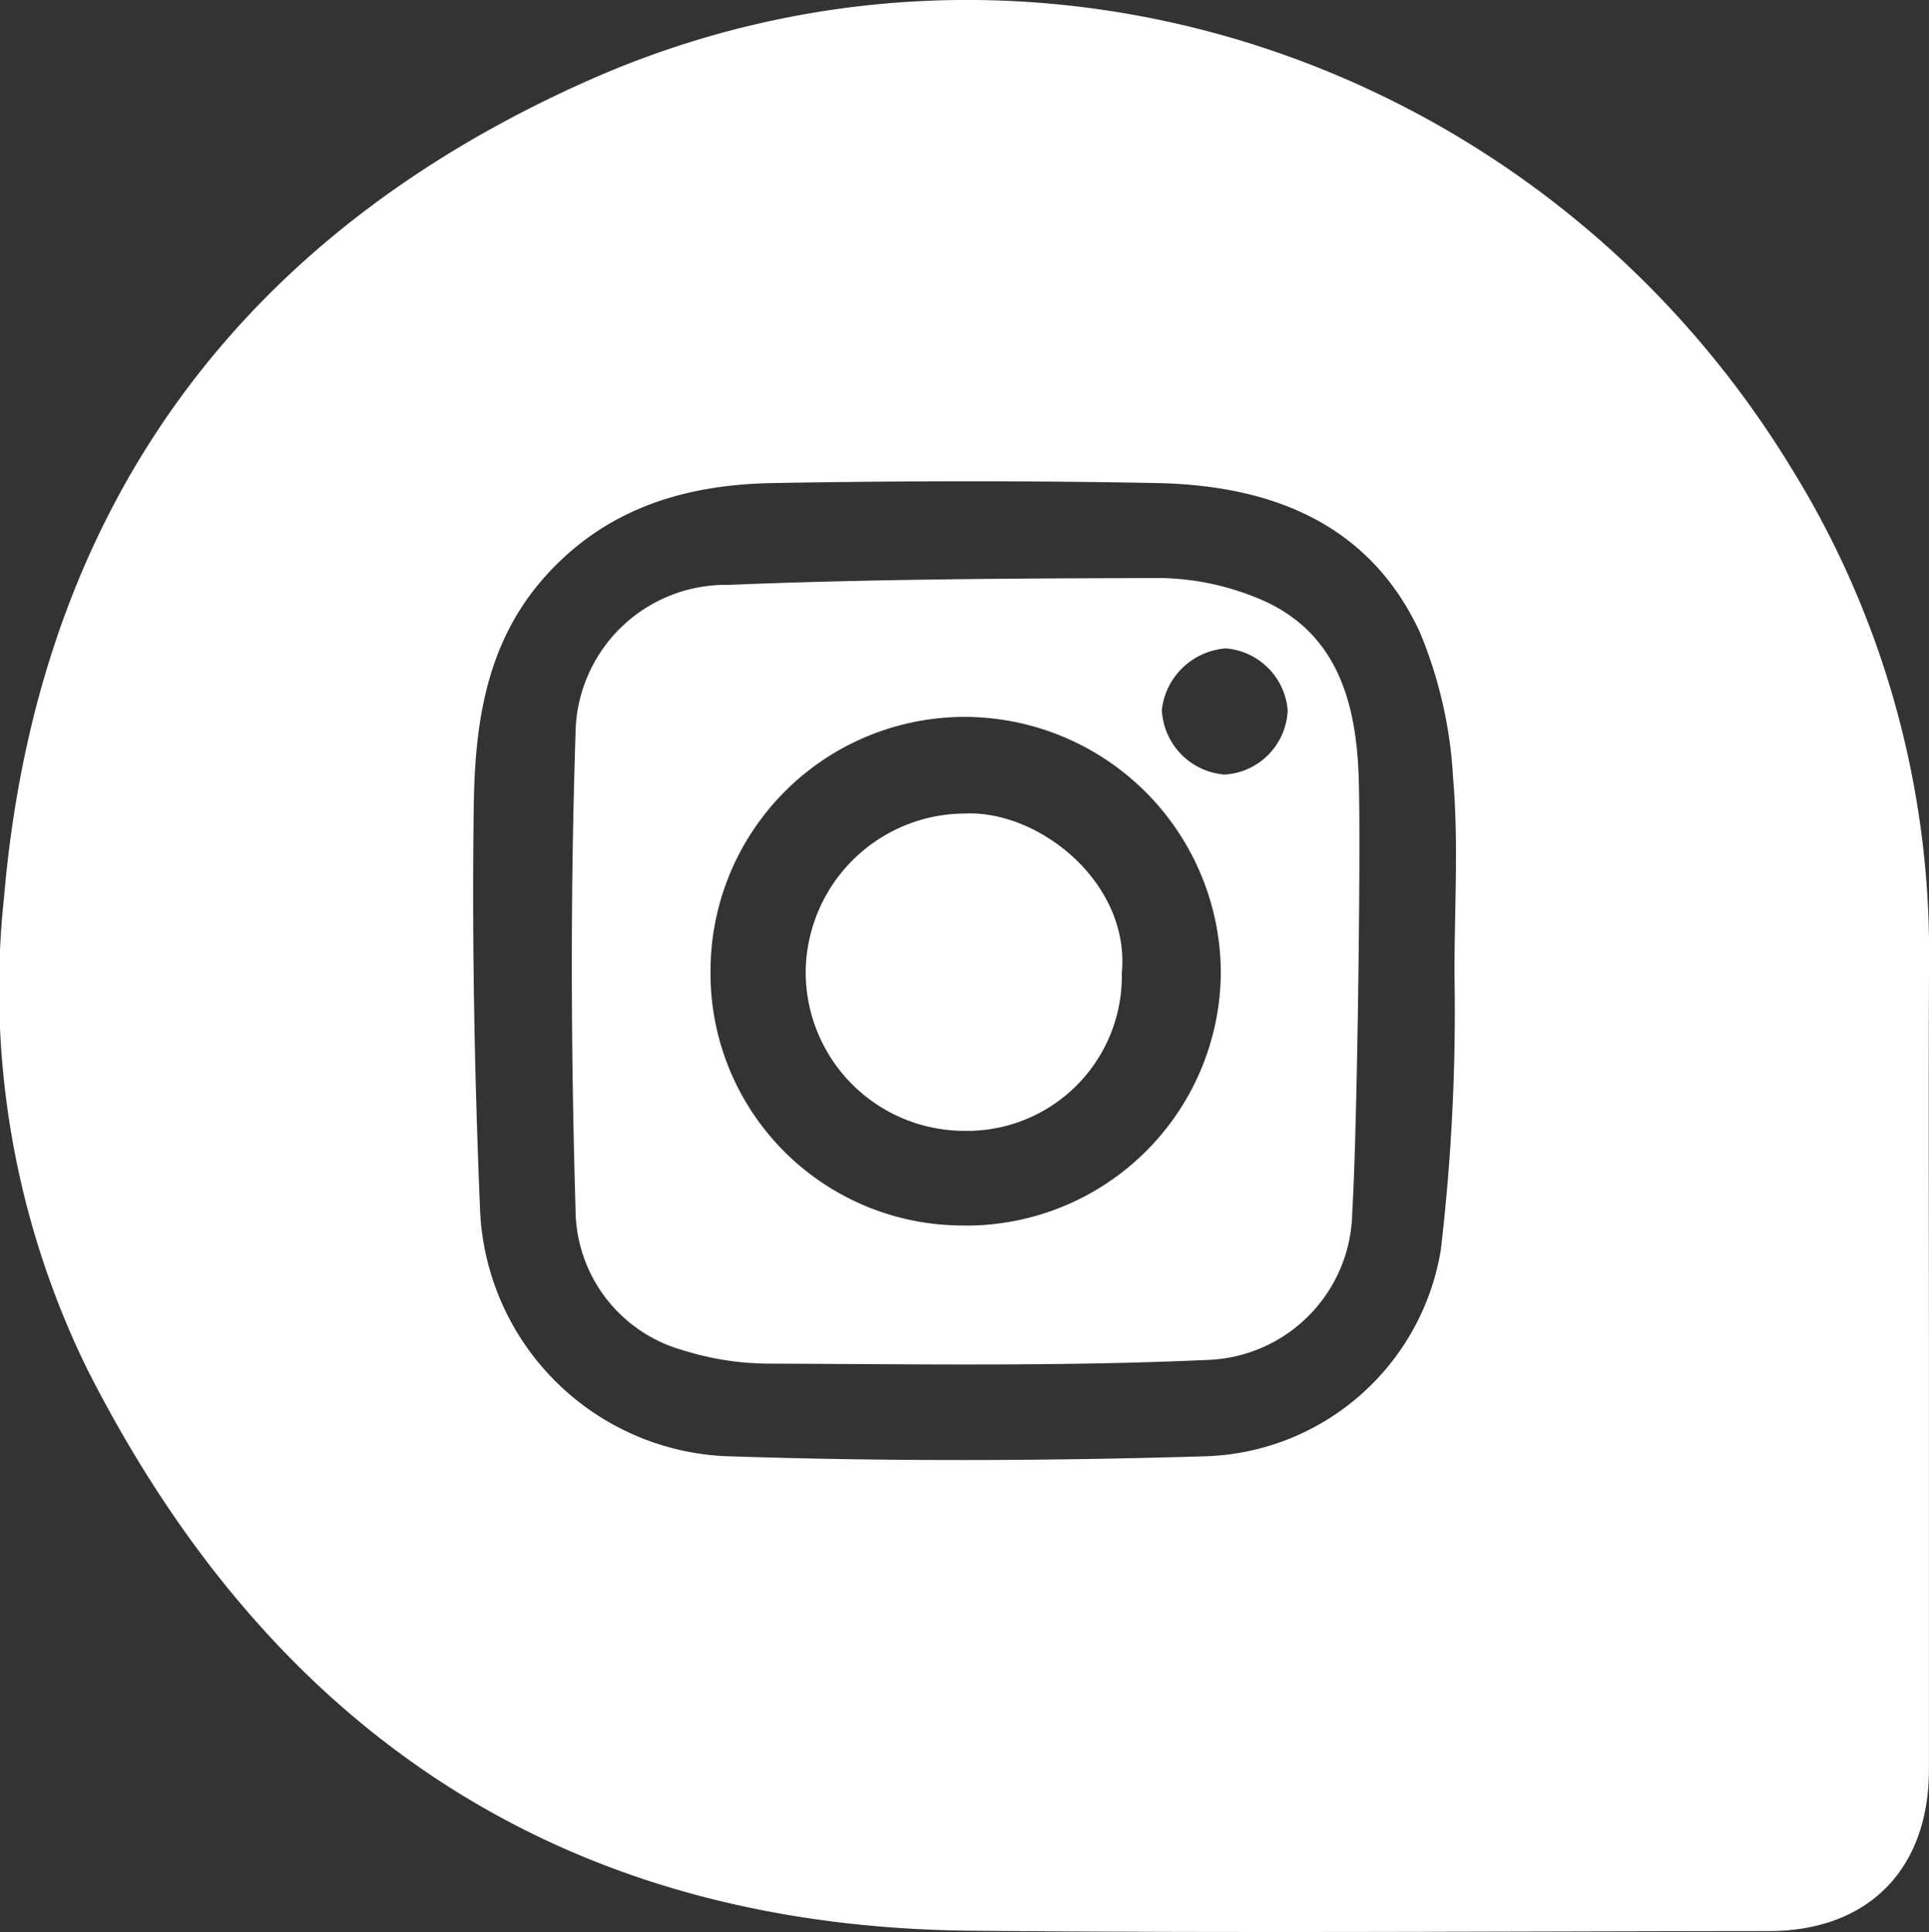
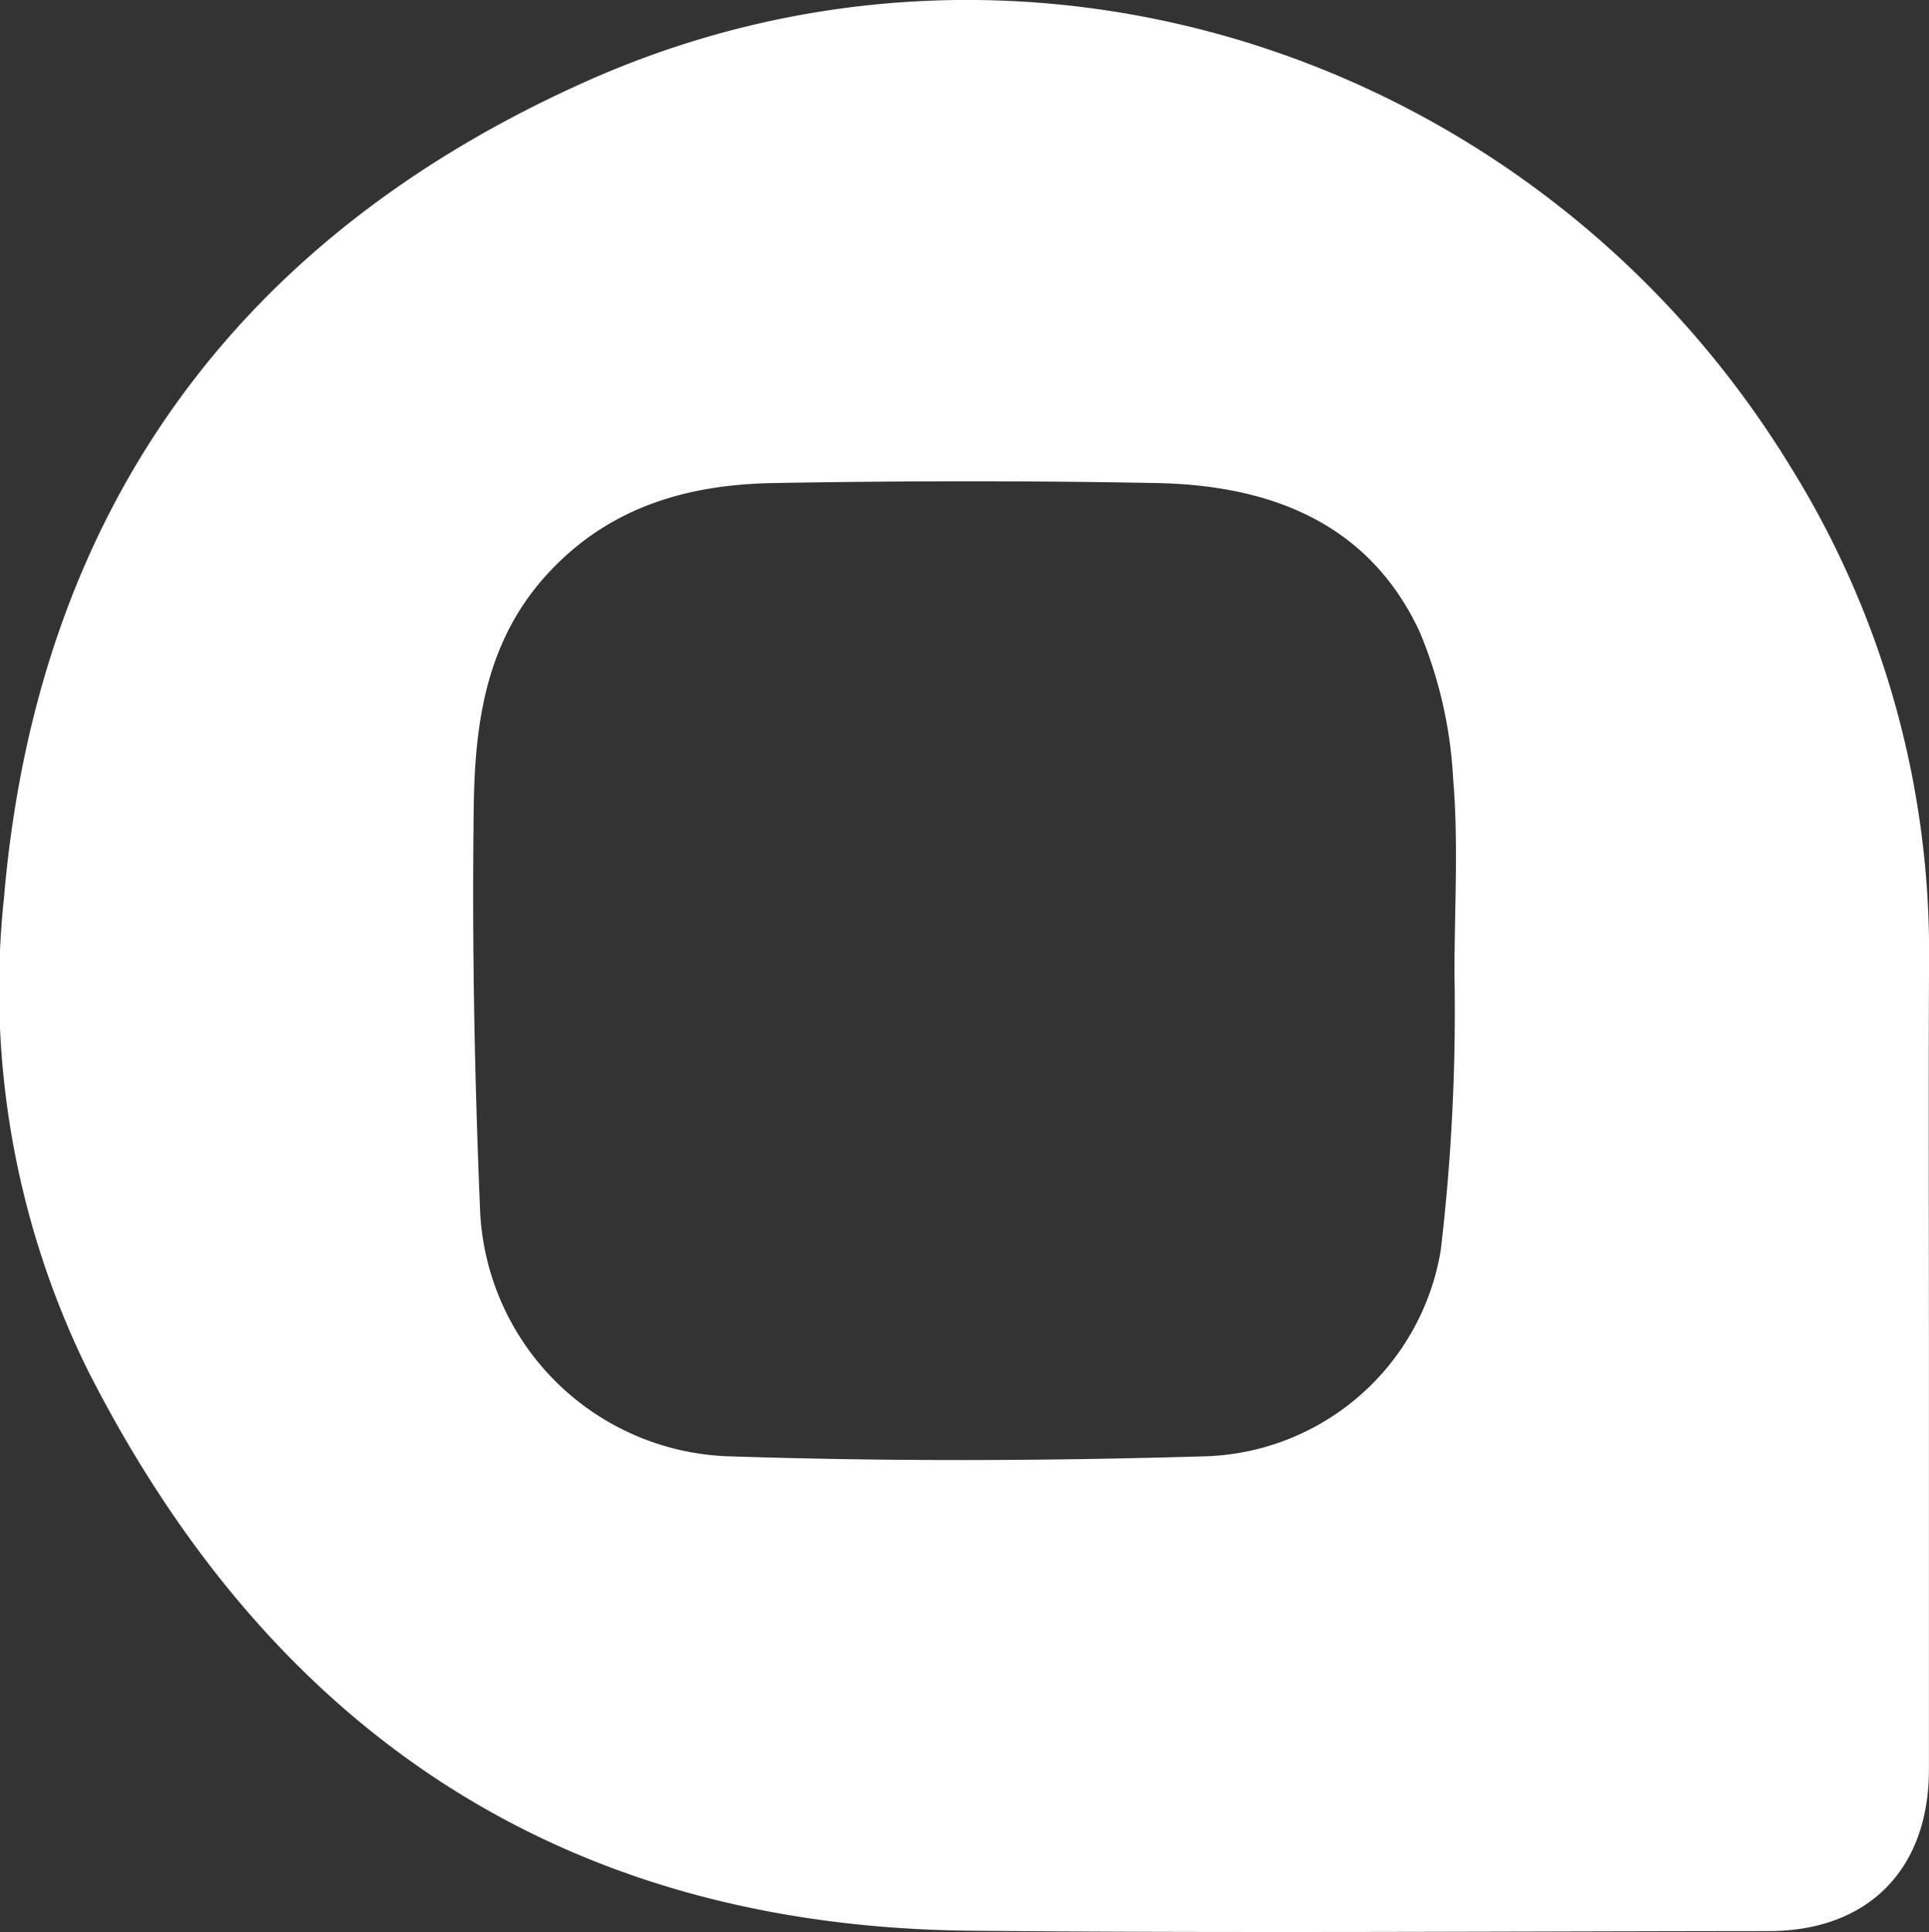
<svg xmlns="http://www.w3.org/2000/svg" id="组_55" data-name="组 55" width="78.924" height="79.051" viewBox="0 0 78.924 79.051">
  <rect x="0" y="0" width="78.924" height="79.051" fill="#333333" stroke="none" />
  <path id="路径_27" data-name="路径 27" d="M-741.288,79.732q0,8.732,0,17.465c-.008,4.084-2.5,6.589-6.554,6.592-10.877.008-21.754.088-32.629-.015-16.767-.158-28.668-8.2-36.153-22.945a35.331,35.331,0,0,1-3.421-19.33c1.358-15.853,9.567-27.051,23.882-33.42,17.961-7.99,38.932-1.012,49.206,15.785a37.6,37.6,0,0,1,5.675,20.162C-741.307,69.262-741.289,74.5-741.288,79.732ZM-760.7,64.6c0-2.662.17-5.339-.056-7.982a18,18,0,0,0-1.362-5.977c-2.081-4.479-6.117-6.007-10.754-6.1-5.232-.1-10.469-.092-15.7,0-3.559.062-6.8,1-9.326,3.815-2.449,2.731-2.883,6.074-2.928,9.447-.074,5.452.029,10.913.254,16.362a10.534,10.534,0,0,0,10.022,10.192c6.525.22,13.068.2,19.6.007a10.078,10.078,0,0,0,9.693-8.462A83.985,83.985,0,0,0-760.7,64.6Z" transform="translate(820.209 -24.776)" fill="#fff" />
-   <path id="路径_28" data-name="路径 28" d="M-701.917,138a6.137,6.137,0,0,1-5.983,6.059c-5.937.268-11.892.169-17.84.149a11.847,11.847,0,0,1-3.569-.551,6.01,6.01,0,0,1-4.387-5.76c-.19-6.483-.214-12.982,0-19.463a6.15,6.15,0,0,1,6.245-6.09c5.9-.24,11.808-.267,17.714-.28a10.853,10.853,0,0,1,3.681.718c3.4,1.251,4.283,4.144,4.4,7.368C-701.556,122.8-701.712,134.721-701.917,138Zm-15.866.559a10.416,10.416,0,0,0,10.488-10.42,10.5,10.5,0,0,0-10.428-10.393,10.4,10.4,0,0,0-10.45,10.333A10.317,10.317,0,0,0-717.784,138.555Zm10.675-23.614a2.846,2.846,0,0,0-2.6,2.513,2.785,2.785,0,0,0,2.577,2.647,2.747,2.747,0,0,0,2.572-2.636A2.768,2.768,0,0,0-707.109,114.941Z" transform="translate(757.244 -88.413)" fill="#fff" />
-   <path id="路径_29" data-name="路径 29" d="M-685.593,154.159a6.332,6.332,0,0,1-6.516,6.446A6.494,6.494,0,0,1-698.525,154a6.541,6.541,0,0,1,6.509-6.378C-688.982,147.48-685.241,150.457-685.593,154.159Z" transform="translate(731.491 -114.336)" fill="#fff" />
</svg>